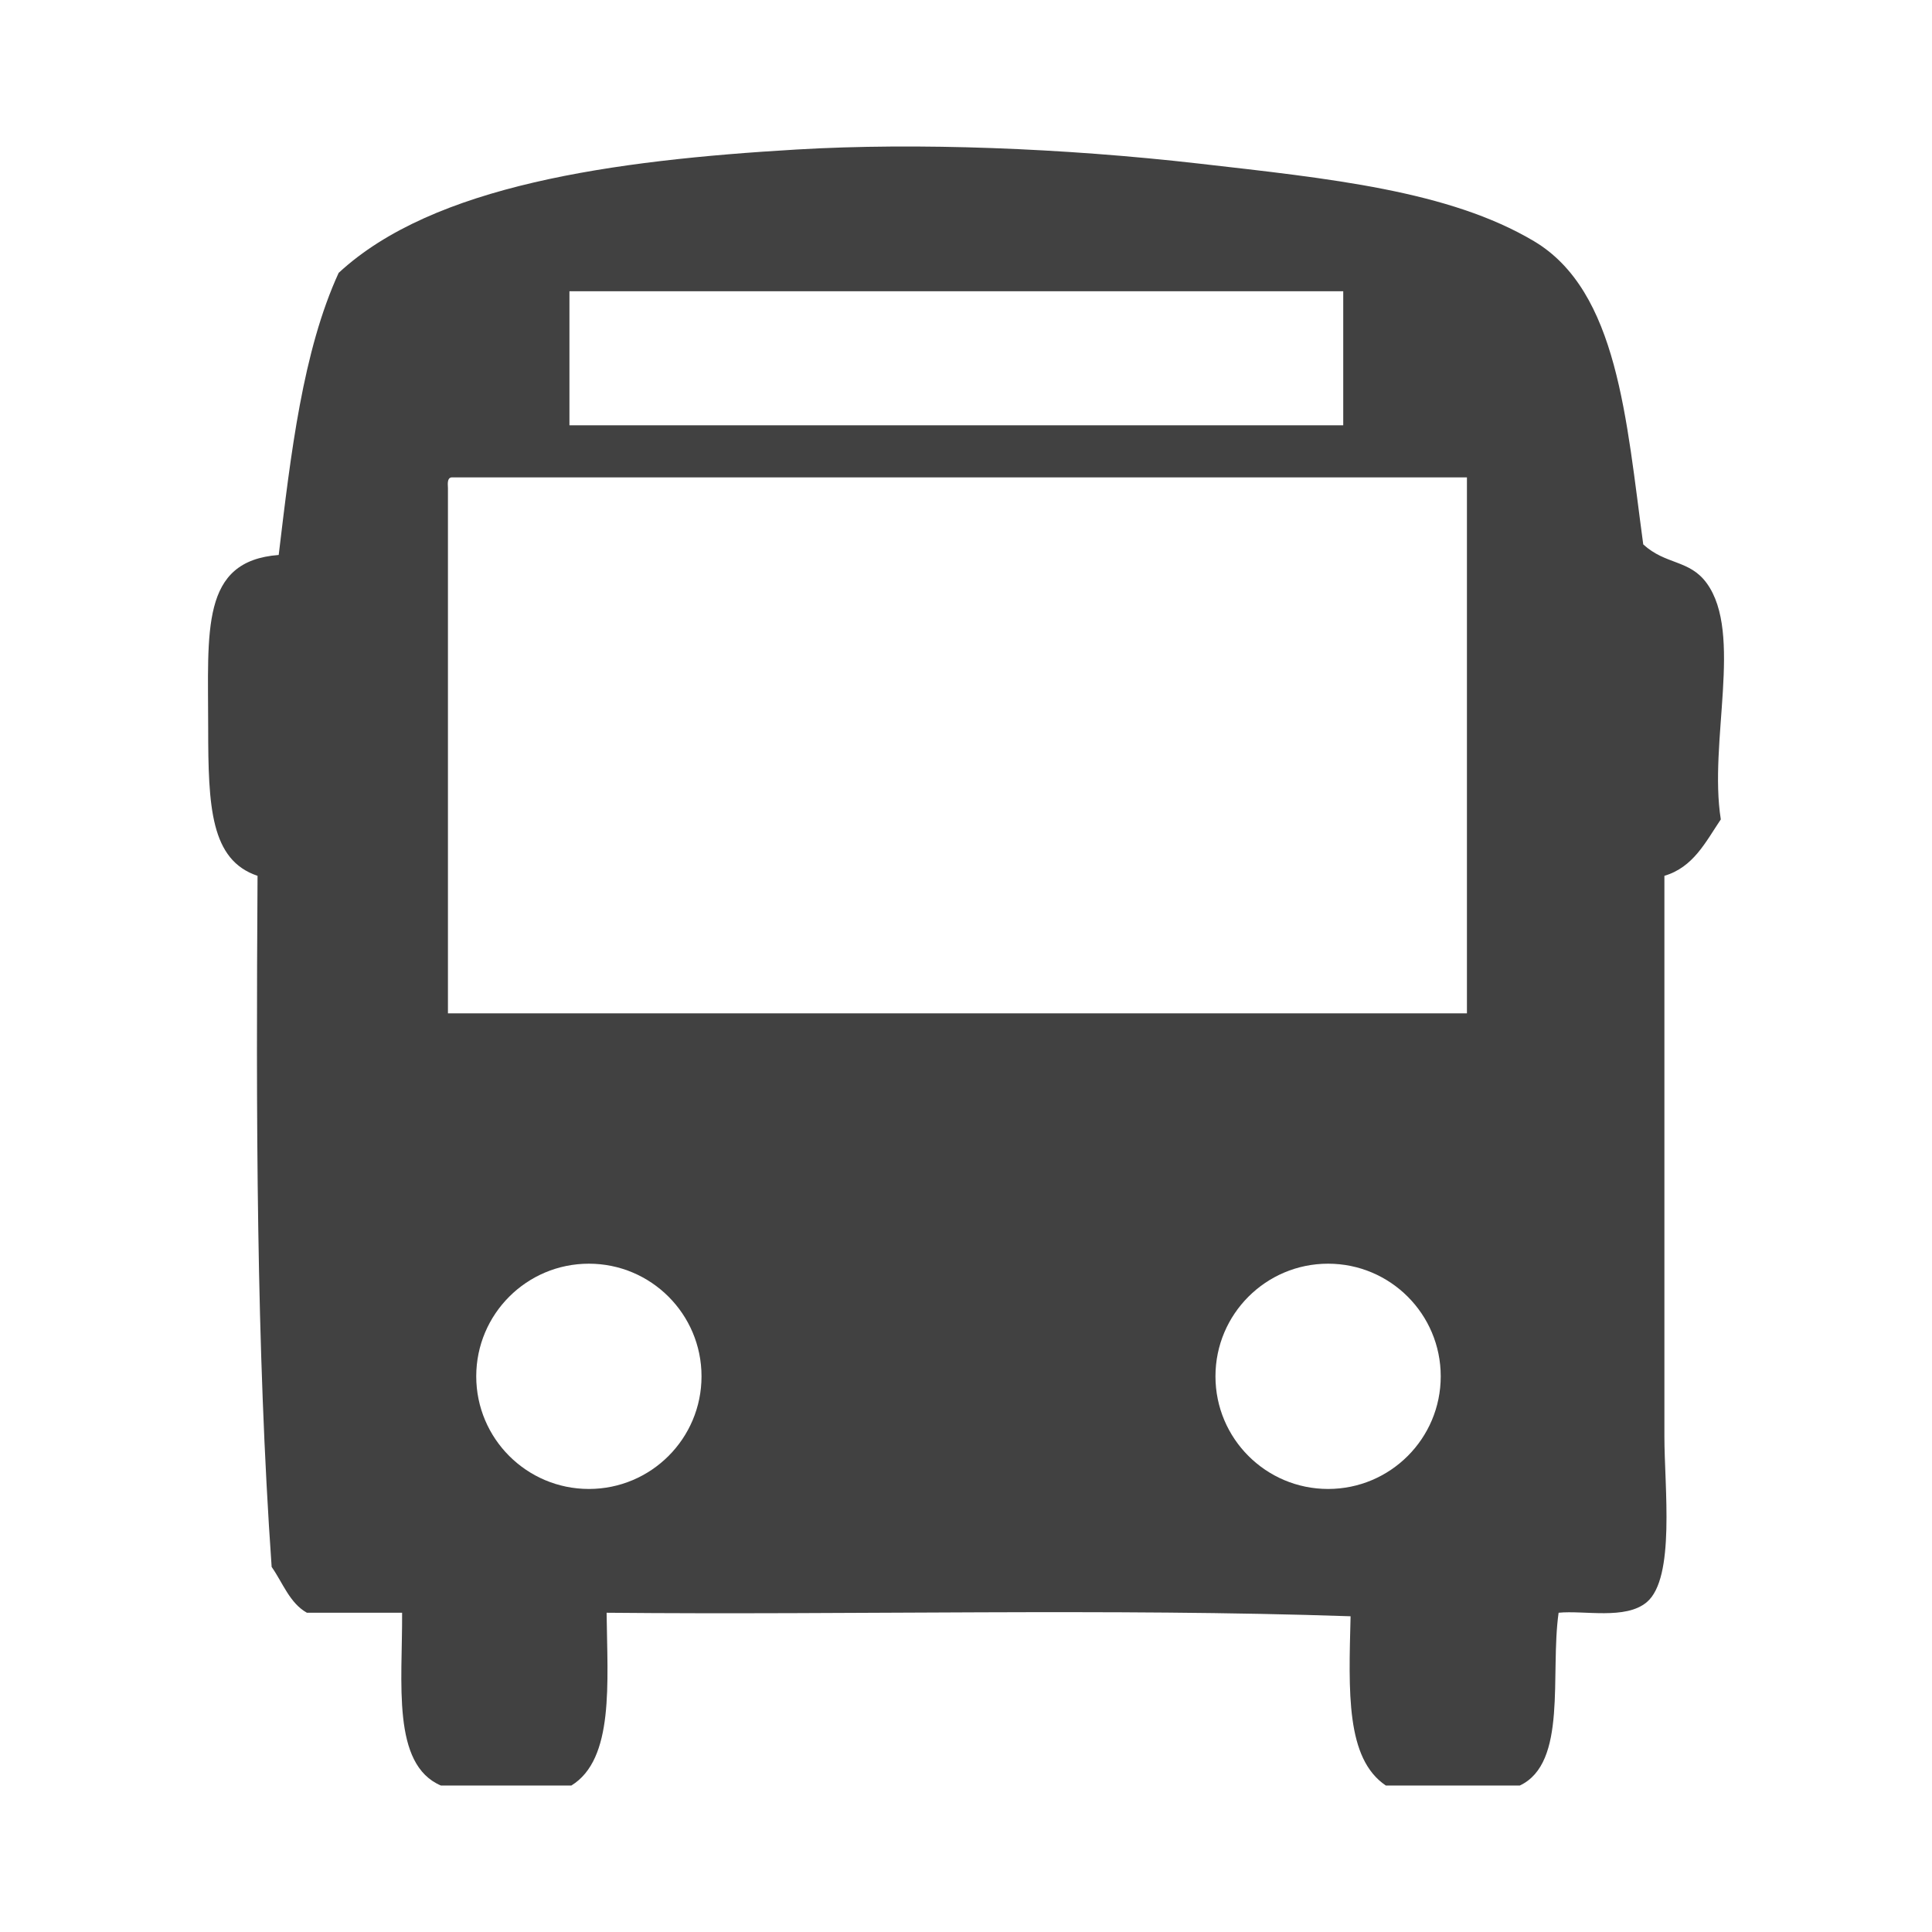
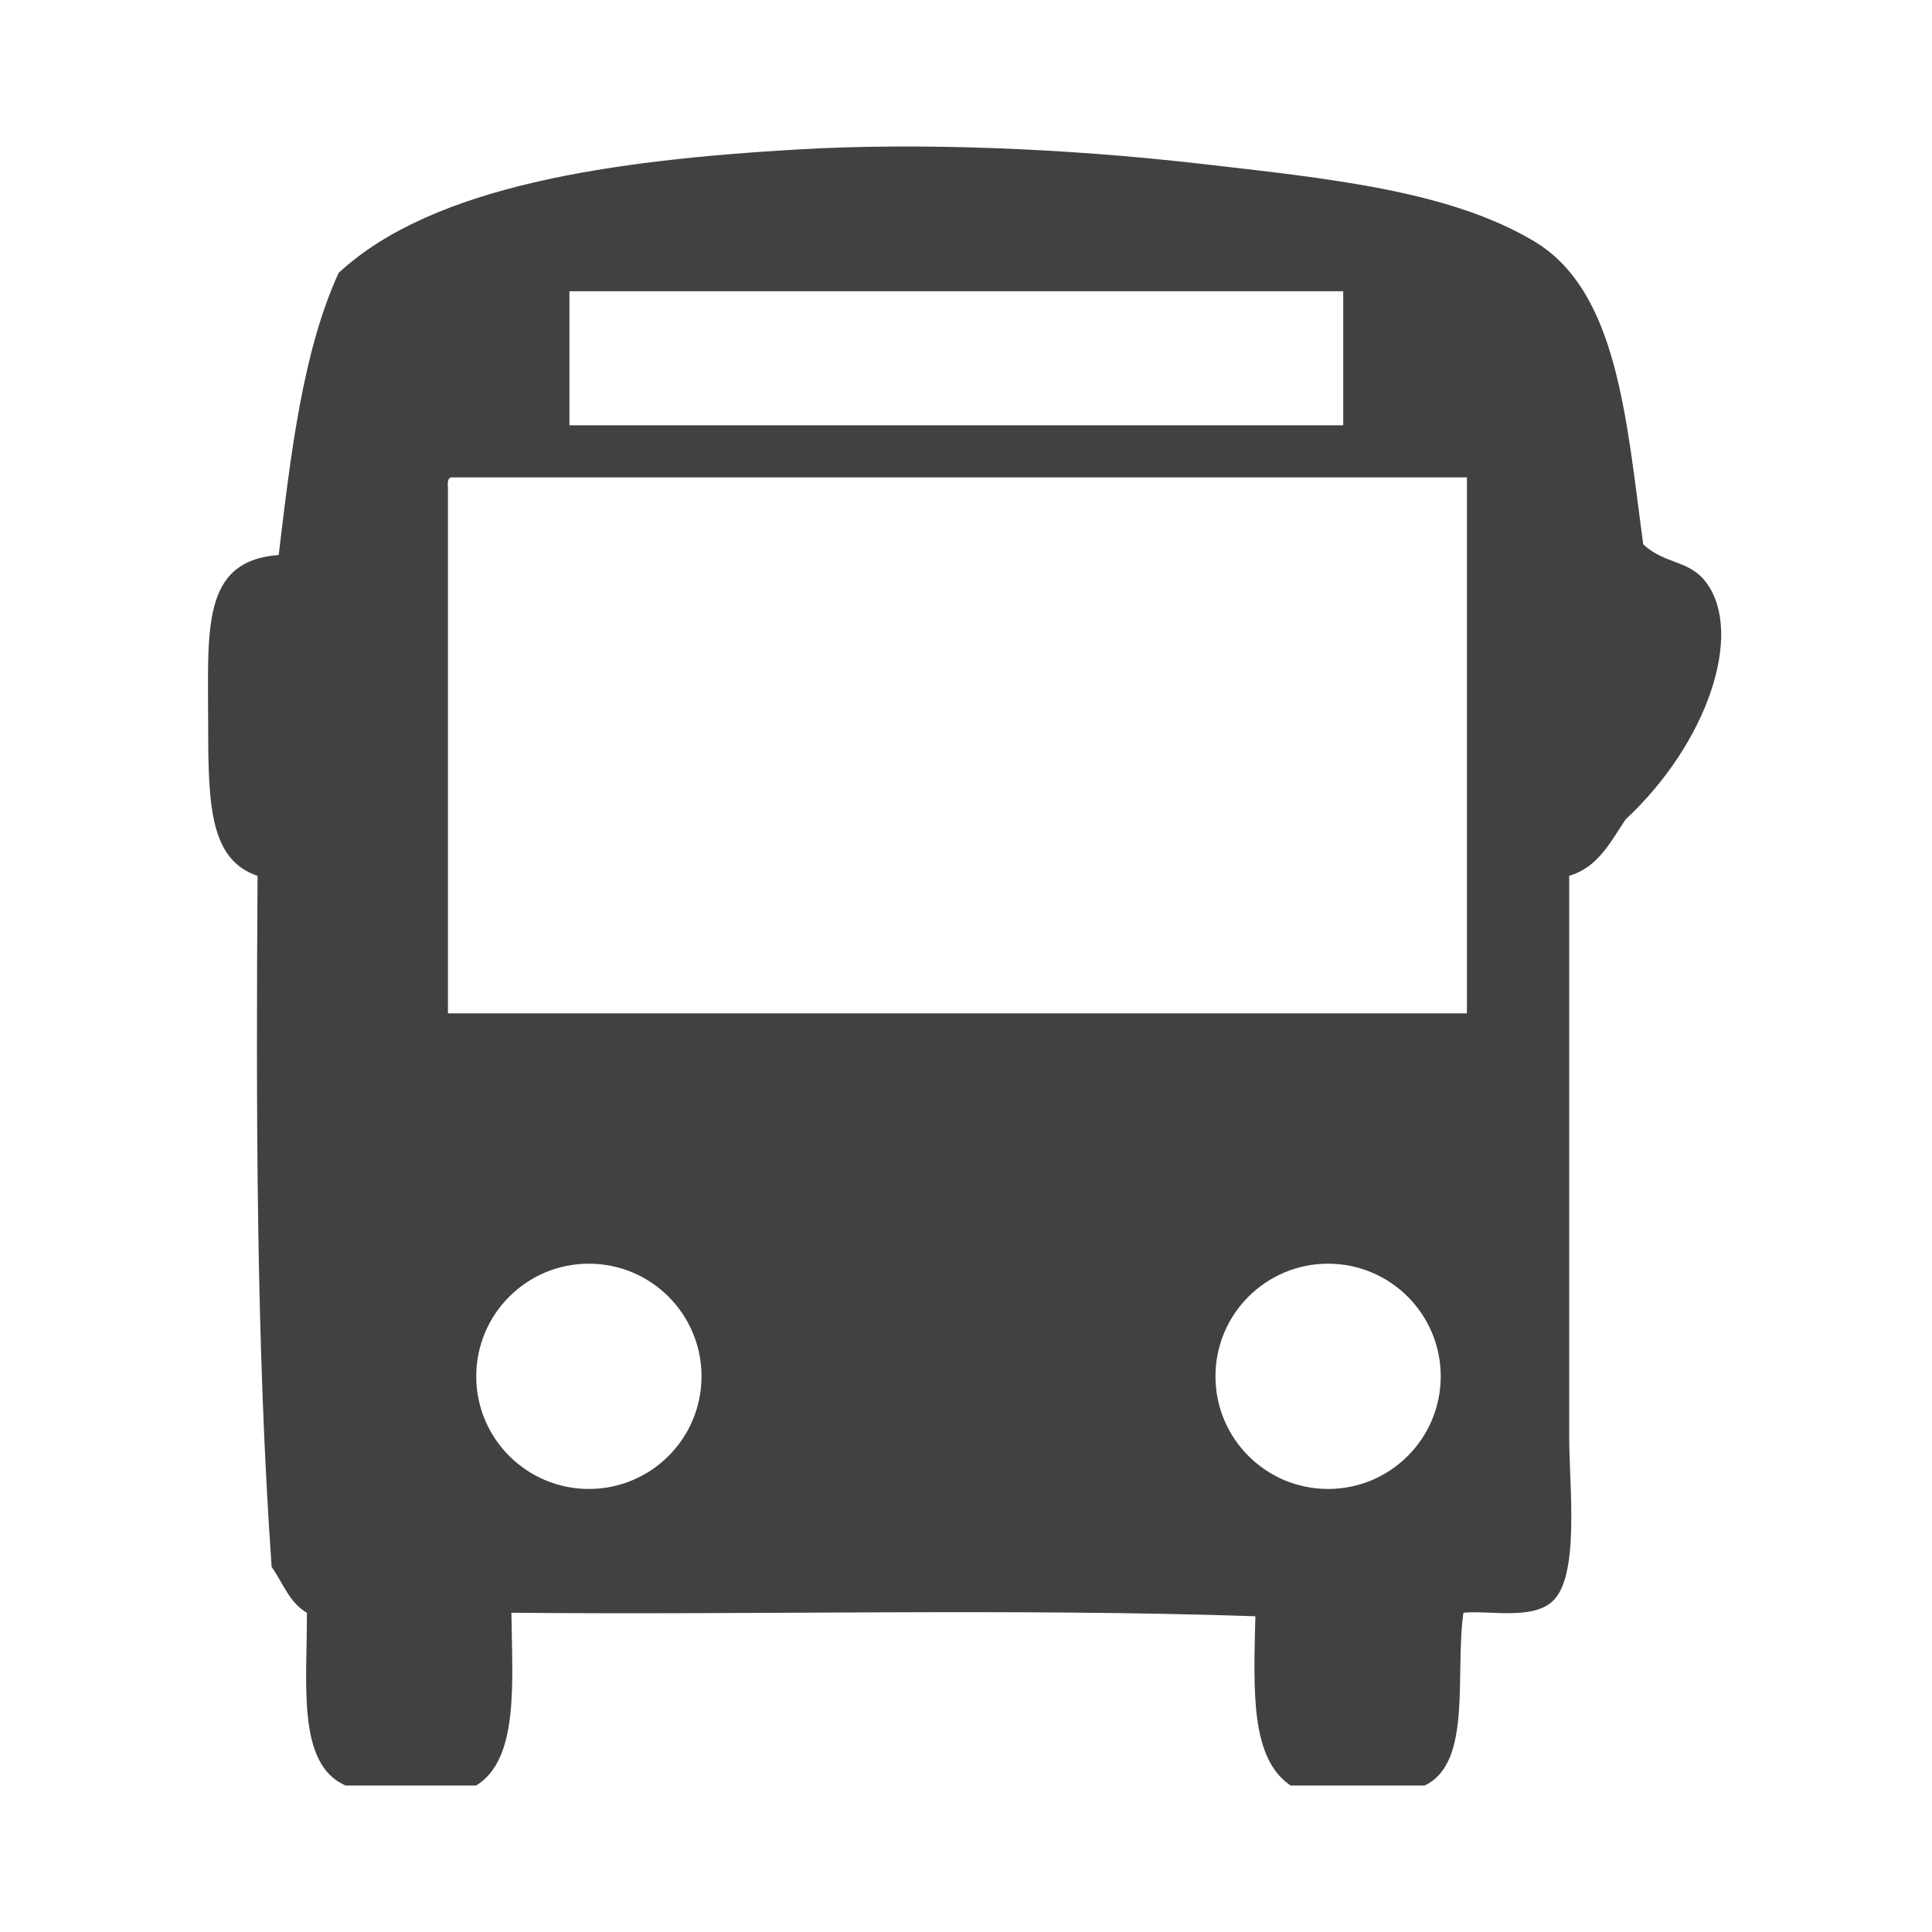
<svg xmlns="http://www.w3.org/2000/svg" version="1.1" id="Livello_1" x="0px" y="0px" width="200px" height="200px" viewBox="0 0 200 200" enable-background="new 0 0 200 200" xml:space="preserve">
-   <path fill-rule="evenodd" clip-rule="evenodd" fill="#414141" d="M176.678,60.371c-1.785-2.453-4.254-1.883-6.57-4.015  c-1.754-12.921-2.623-26.22-11.314-31.391c-8.791-5.23-21.15-6.483-34.676-8.03c-13.996-1.601-29.146-2.192-41.611-1.46  C63.4,16.597,44.825,19.19,35.056,28.25c-3.708,8.094-4.945,18.659-6.205,29.2c-8.102,0.618-7.3,7.77-7.3,17.885  c0,8.223,0.259,13.701,5.11,15.33c-0.151,24.485-0.139,48.807,1.46,71.542c1.156,1.643,1.859,3.738,3.65,4.744  c3.285,0,6.57,0,9.855,0c0.041,7.26-1.097,15.697,4.015,17.887c4.501,0,9.003,0,13.505,0c4.451-2.729,3.733-10.623,3.65-17.887  c25.55,0.244,52.075-0.484,77.016,0.365c-0.197,7.852-0.494,14.729,3.65,17.521c4.623,0,9.246,0,13.869,0  c4.963-2.34,3.113-11.488,4.016-17.887c2.652-0.266,6.93,0.754,9.125-1.094c2.975-2.502,1.826-11.883,1.826-17.154  c0-19.674,0-41.215,0-58.038c3.006-0.886,4.271-3.514,5.84-5.84C176.861,76.827,180.469,65.573,176.678,60.371z M58.948,30.152  h80.103v13.873H58.948V30.152z M60.961,154.137c-6.44,0-11.661-5.221-11.661-11.66c0-6.441,5.22-11.66,11.661-11.66  c6.44,0,11.66,5.219,11.66,11.66C72.622,148.916,67.401,154.137,60.961,154.137z M137.484,154.137c-6.439,0-11.66-5.221-11.66-11.66  c0-6.441,5.221-11.66,11.66-11.66s11.66,5.219,11.66,11.66C149.145,148.916,143.924,154.137,137.484,154.137z M151.857,104.902  c-35.162,0-70.324,0-105.486,0c0-18.13,0-36.259,0-54.387c-0.031-0.518-0.06-1.034,0.365-1.095c35.04,0,70.082,0,105.121,0  C151.857,67.914,151.857,86.408,151.857,104.902z" />
+   <path fill-rule="evenodd" clip-rule="evenodd" fill="#414141" d="M176.678,60.371c-1.785-2.453-4.254-1.883-6.57-4.015  c-1.754-12.921-2.623-26.22-11.314-31.391c-8.791-5.23-21.15-6.483-34.676-8.03c-13.996-1.601-29.146-2.192-41.611-1.46  C63.4,16.597,44.825,19.19,35.056,28.25c-3.708,8.094-4.945,18.659-6.205,29.2c-8.102,0.618-7.3,7.77-7.3,17.885  c0,8.223,0.259,13.701,5.11,15.33c-0.151,24.485-0.139,48.807,1.46,71.542c1.156,1.643,1.859,3.738,3.65,4.744  c0.041,7.26-1.097,15.697,4.015,17.887c4.501,0,9.003,0,13.505,0c4.451-2.729,3.733-10.623,3.65-17.887  c25.55,0.244,52.075-0.484,77.016,0.365c-0.197,7.852-0.494,14.729,3.65,17.521c4.623,0,9.246,0,13.869,0  c4.963-2.34,3.113-11.488,4.016-17.887c2.652-0.266,6.93,0.754,9.125-1.094c2.975-2.502,1.826-11.883,1.826-17.154  c0-19.674,0-41.215,0-58.038c3.006-0.886,4.271-3.514,5.84-5.84C176.861,76.827,180.469,65.573,176.678,60.371z M58.948,30.152  h80.103v13.873H58.948V30.152z M60.961,154.137c-6.44,0-11.661-5.221-11.661-11.66c0-6.441,5.22-11.66,11.661-11.66  c6.44,0,11.66,5.219,11.66,11.66C72.622,148.916,67.401,154.137,60.961,154.137z M137.484,154.137c-6.439,0-11.66-5.221-11.66-11.66  c0-6.441,5.221-11.66,11.66-11.66s11.66,5.219,11.66,11.66C149.145,148.916,143.924,154.137,137.484,154.137z M151.857,104.902  c-35.162,0-70.324,0-105.486,0c0-18.13,0-36.259,0-54.387c-0.031-0.518-0.06-1.034,0.365-1.095c35.04,0,70.082,0,105.121,0  C151.857,67.914,151.857,86.408,151.857,104.902z" />
</svg>